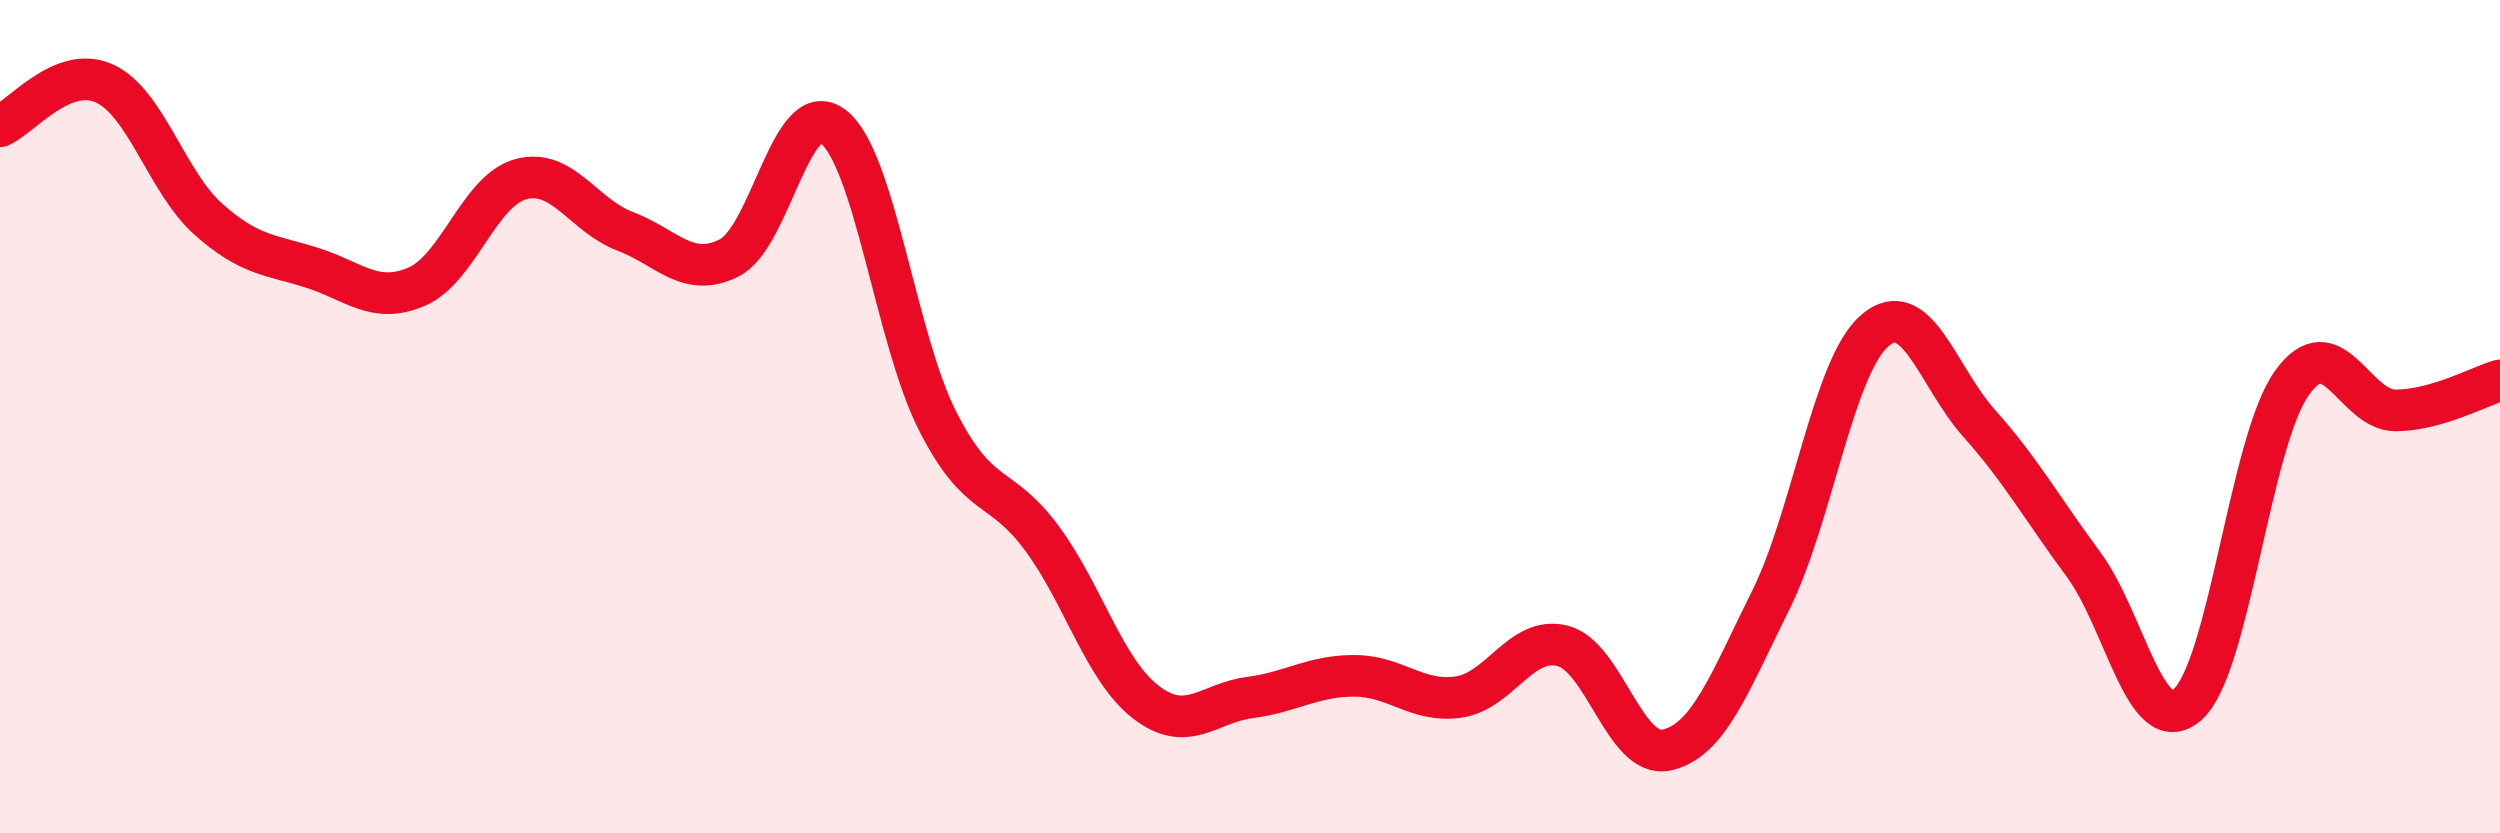
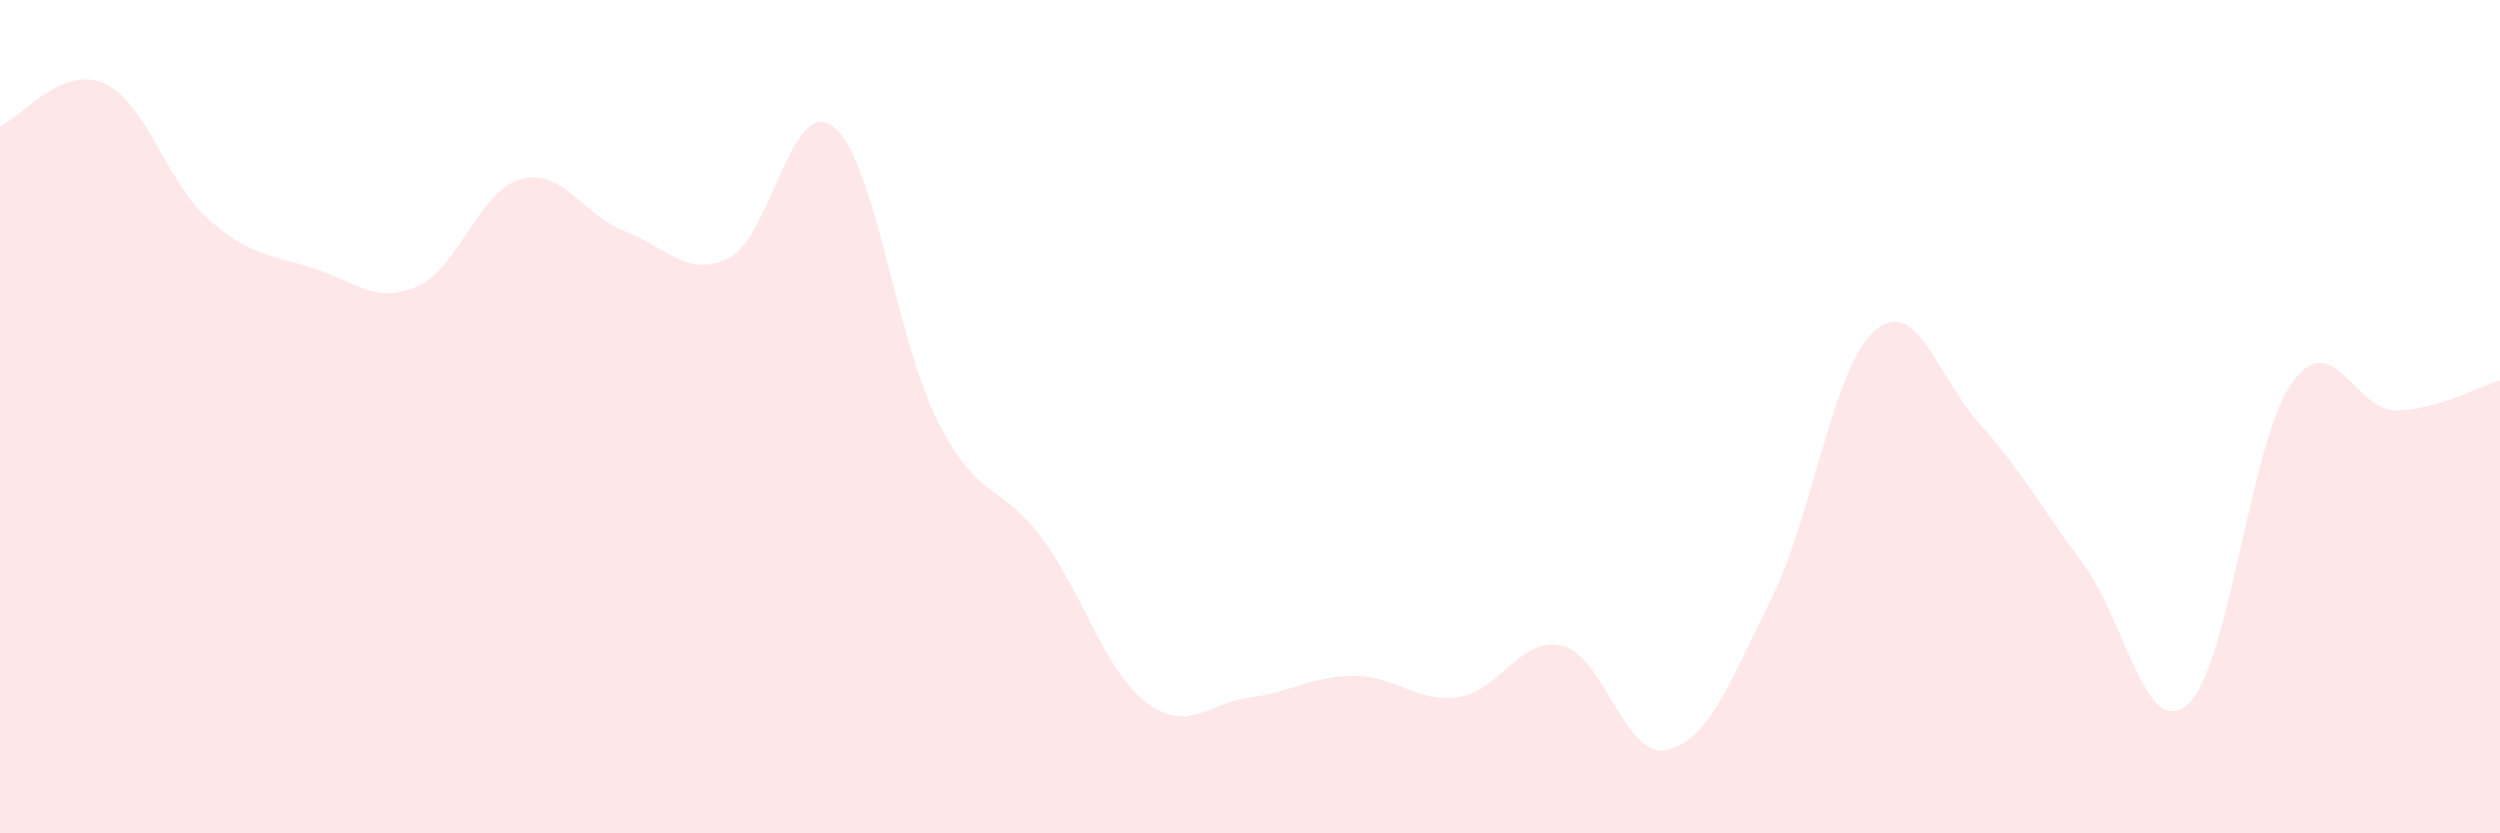
<svg xmlns="http://www.w3.org/2000/svg" width="60" height="20" viewBox="0 0 60 20">
  <path d="M 0,3.03 C 0.5,2.82 1.5,1.55 2.5,2 C 3.5,2.45 4,4.37 5,5.26 C 6,6.15 6.5,6.11 7.5,6.43 C 8.5,6.75 9,7.31 10,6.88 C 11,6.45 11.5,4.57 12.5,4.3 C 13.5,4.03 14,5.17 15,5.55 C 16,5.93 16.5,6.69 17.5,6.19 C 18.5,5.69 19,2.26 20,3.04 C 21,3.82 21.5,8.13 22.5,10.1 C 23.5,12.07 24,11.56 25,12.91 C 26,14.26 26.5,16.08 27.5,16.85 C 28.5,17.62 29,16.87 30,16.74 C 31,16.61 31.5,16.22 32.5,16.22 C 33.5,16.22 34,16.87 35,16.73 C 36,16.59 36.5,15.25 37.5,15.5 C 38.5,15.75 39,18.22 40,18 C 41,17.78 41.5,16.41 42.5,14.4 C 43.5,12.39 44,8.78 45,7.93 C 46,7.08 46.5,9.04 47.5,10.16 C 48.5,11.28 49,12.19 50,13.54 C 51,14.89 51.5,17.78 52.5,16.91 C 53.5,16.04 54,10.61 55,9.2 C 56,7.79 56.5,9.86 57.5,9.85 C 58.5,9.84 59.5,9.27 60,9.13L60 20L0 20Z" fill="#EB0A25" opacity="0.1" stroke-linecap="round" stroke-linejoin="round" />
-   <path d="M 0,3.03 C 0.5,2.82 1.5,1.55 2.5,2 C 3.5,2.45 4,4.37 5,5.26 C 6,6.15 6.5,6.11 7.5,6.43 C 8.5,6.75 9,7.31 10,6.88 C 11,6.45 11.5,4.57 12.5,4.3 C 13.5,4.03 14,5.17 15,5.55 C 16,5.93 16.5,6.69 17.5,6.19 C 18.5,5.69 19,2.26 20,3.04 C 21,3.82 21.5,8.13 22.5,10.1 C 23.5,12.07 24,11.56 25,12.91 C 26,14.26 26.5,16.08 27.5,16.85 C 28.5,17.62 29,16.87 30,16.74 C 31,16.61 31.5,16.22 32.5,16.22 C 33.5,16.22 34,16.87 35,16.73 C 36,16.59 36.5,15.25 37.5,15.5 C 38.5,15.75 39,18.22 40,18 C 41,17.78 41.5,16.41 42.5,14.4 C 43.5,12.39 44,8.78 45,7.93 C 46,7.08 46.5,9.04 47.5,10.16 C 48.5,11.28 49,12.19 50,13.54 C 51,14.89 51.5,17.78 52.5,16.91 C 53.5,16.04 54,10.61 55,9.2 C 56,7.79 56.5,9.86 57.5,9.85 C 58.5,9.84 59.5,9.27 60,9.13" stroke="#EB0A25" stroke-width="1" fill="none" stroke-linecap="round" stroke-linejoin="round" />
</svg>